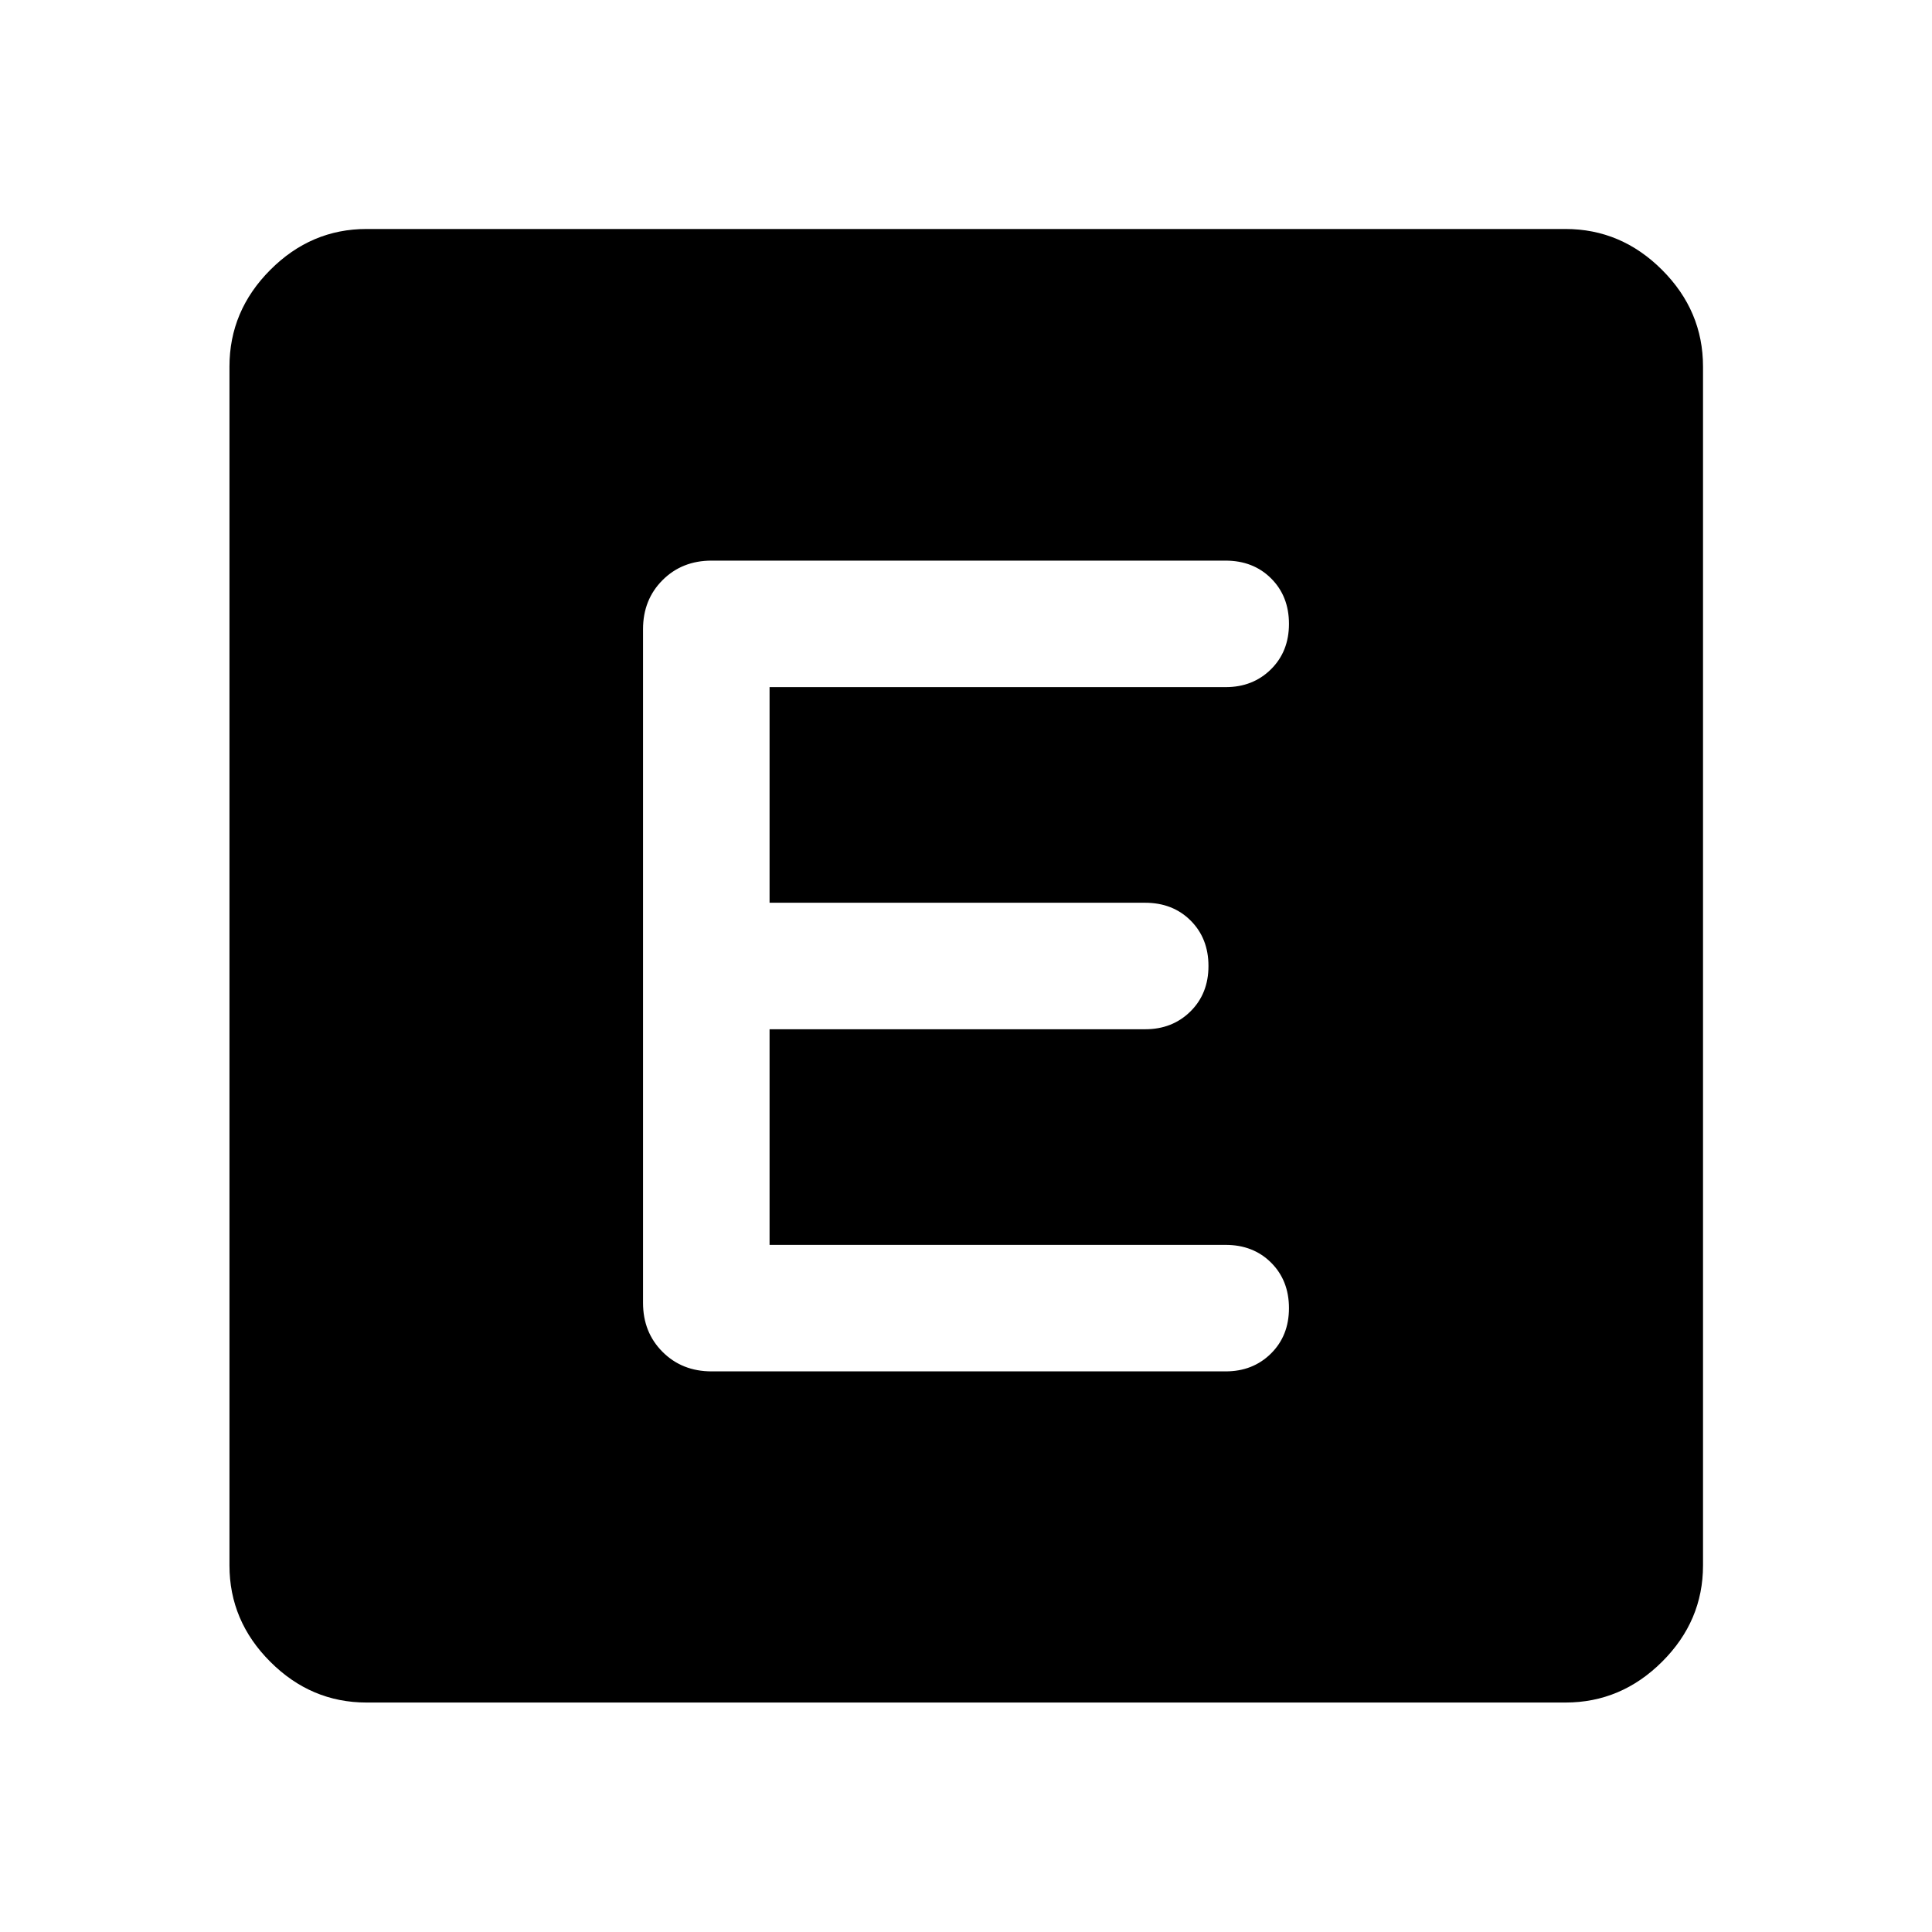
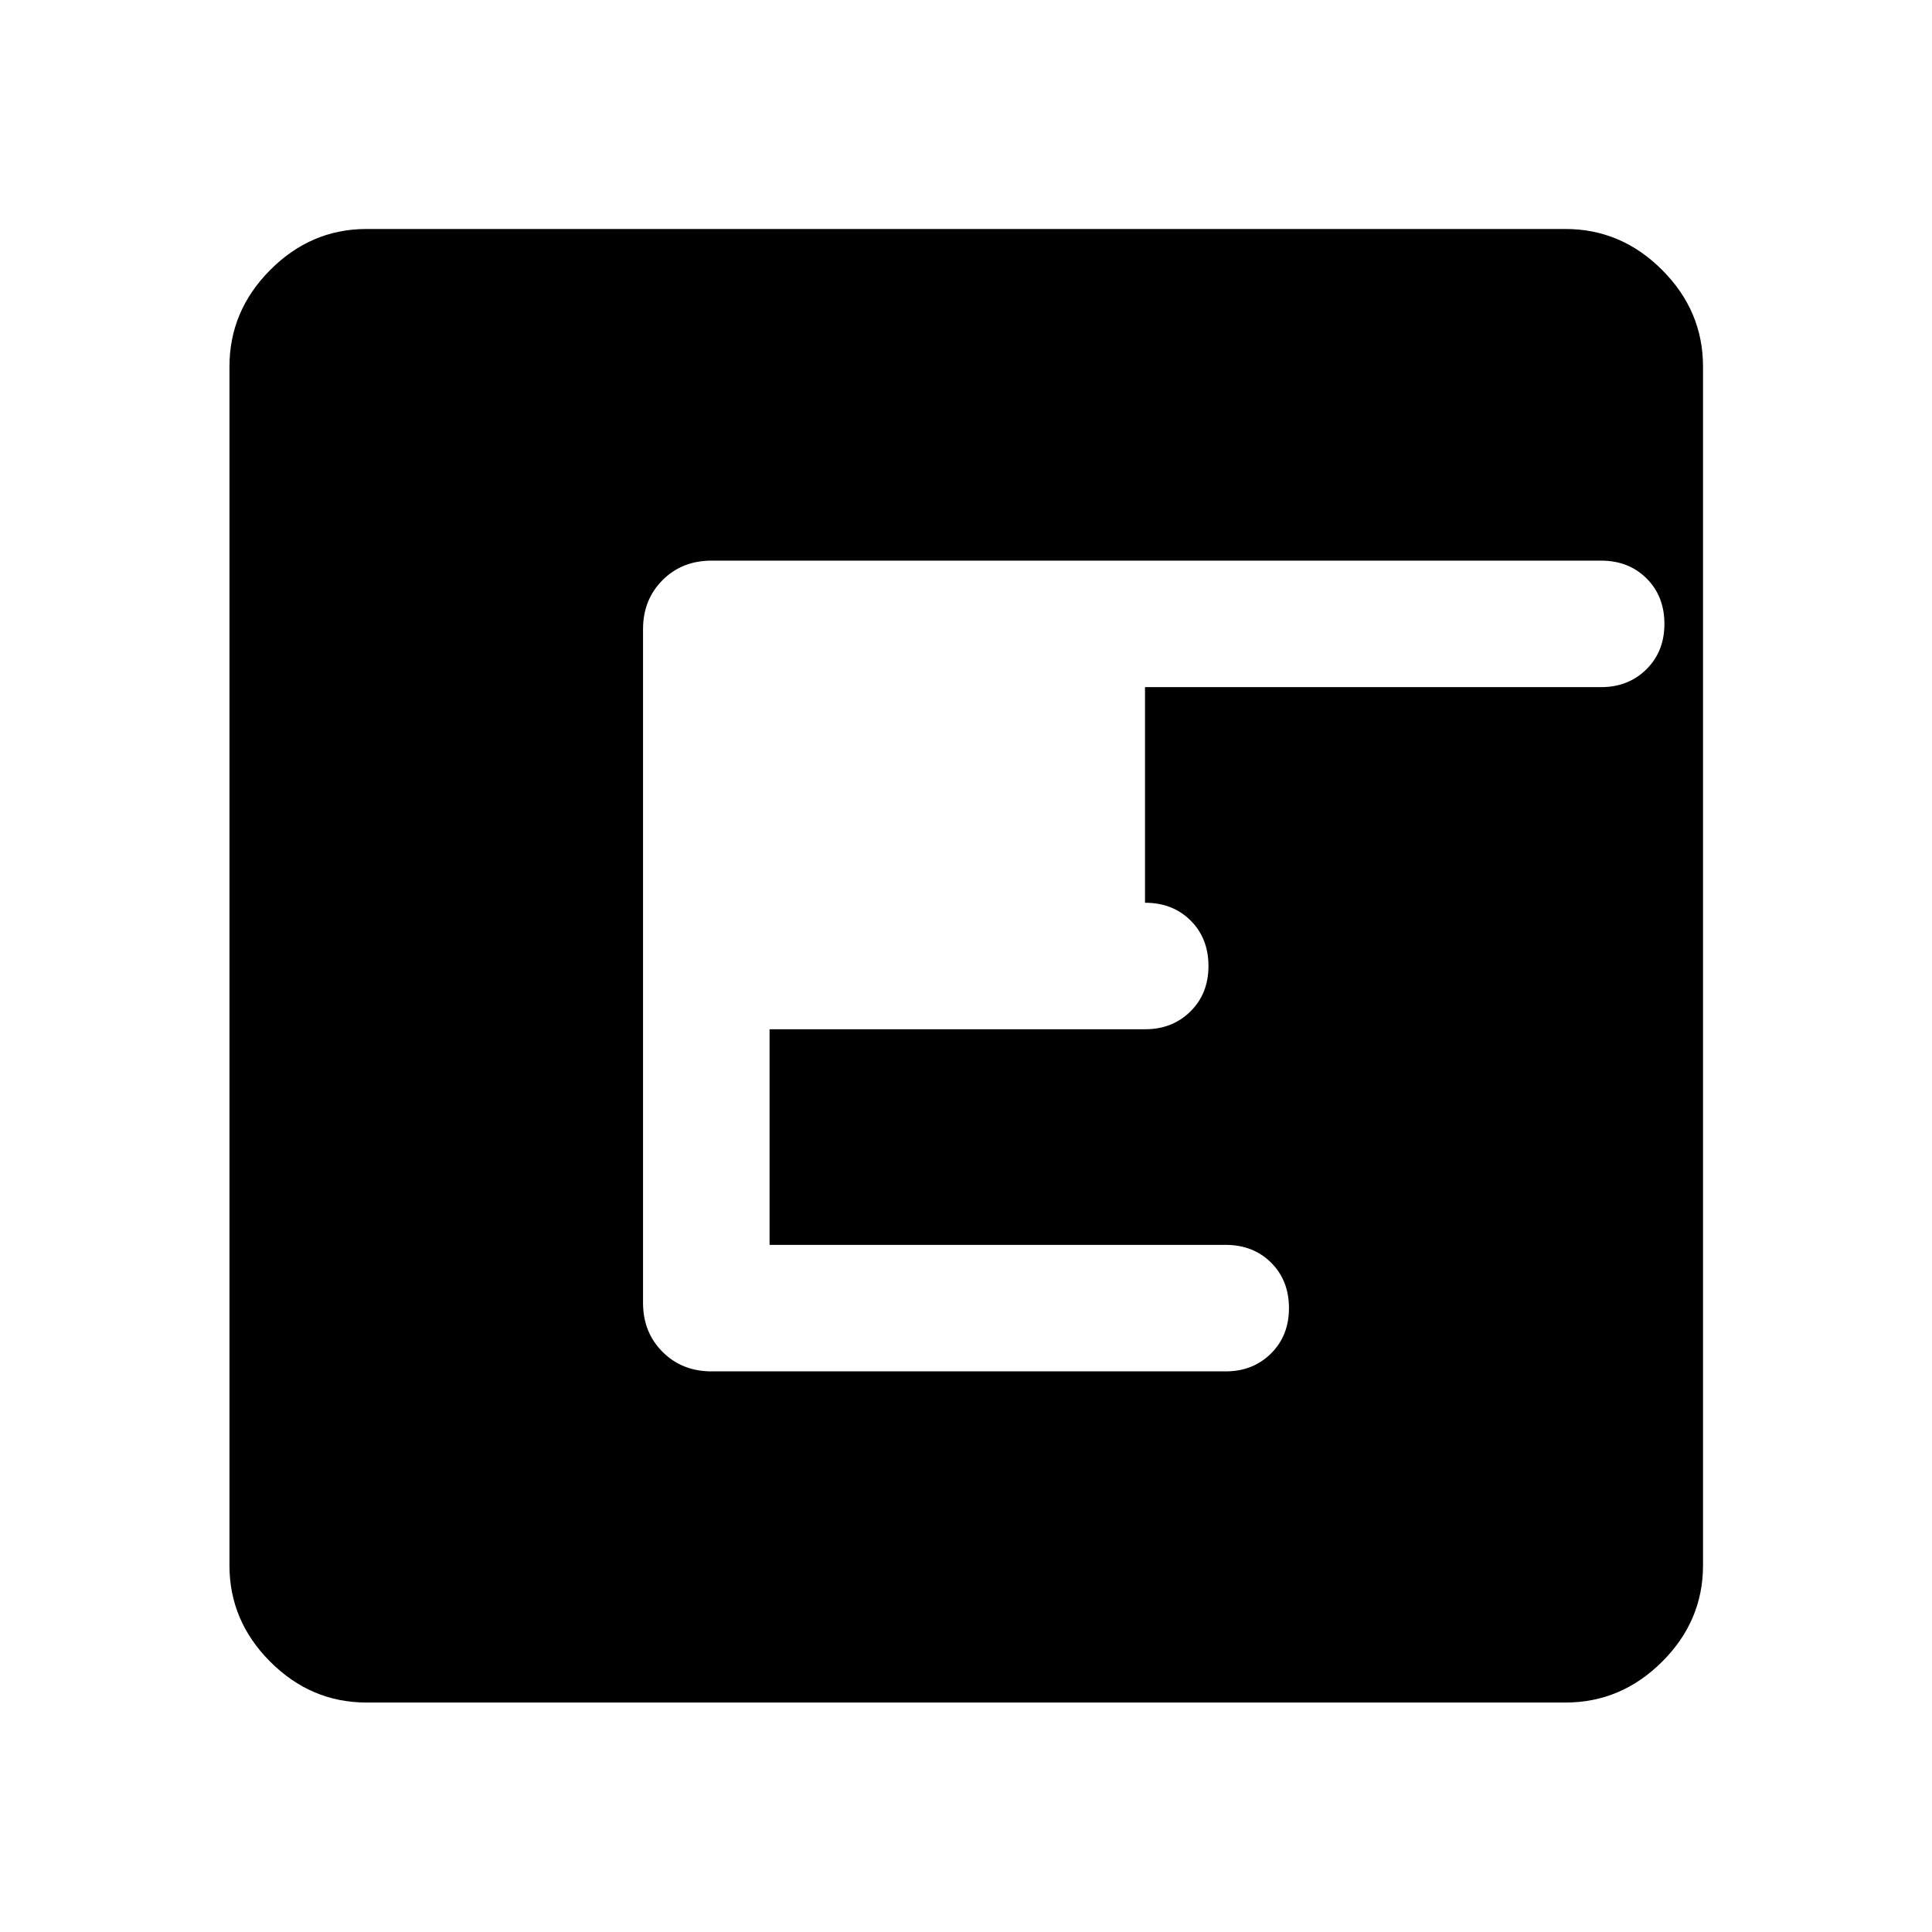
<svg xmlns="http://www.w3.org/2000/svg" width="48" height="48" viewBox="0 -960 960 960">
-   <path d="M182.15-114.02q-27.6 0-47.86-20.27-20.27-20.26-20.27-47.86v-595.7q0-27.7 20.27-48.03 20.26-20.34 47.86-20.34h595.7q27.7 0 48.03 20.34 20.34 20.33 20.34 48.03v595.7q0 27.6-20.34 47.86-20.33 20.27-48.03 20.27h-595.7Zm426.89-164.55q13.52 0 22.48-8.85 8.96-8.86 8.96-22.58 0-13.72-8.86-22.58-8.86-8.85-22.65-8.85H382.39v-107.14h186.65q13.52 0 22.48-8.85 8.96-8.86 8.96-22.58 0-13.72-8.86-22.58-8.86-8.85-22.67-8.85H382.39v-107.14h226.65q13.52 0 22.48-8.85 8.96-8.86 8.96-22.58 0-13.72-8.86-22.58-8.86-8.85-22.67-8.85H353.59q-14.68 0-24.37 9.69-9.7 9.7-9.7 24.37v334.74q0 14.67 9.7 24.37 9.69 9.69 24.37 9.69h255.45Z" />
+   <path d="M182.15-114.02q-27.6 0-47.86-20.27-20.27-20.26-20.27-47.86v-595.7q0-27.7 20.27-48.03 20.26-20.34 47.86-20.34h595.7q27.7 0 48.03 20.34 20.34 20.33 20.34 48.03v595.7q0 27.6-20.34 47.86-20.33 20.27-48.03 20.27h-595.7Zm426.89-164.55q13.52 0 22.48-8.85 8.96-8.86 8.96-22.58 0-13.72-8.86-22.58-8.86-8.85-22.65-8.85H382.39v-107.14h186.65q13.52 0 22.48-8.85 8.96-8.86 8.96-22.58 0-13.72-8.86-22.58-8.86-8.85-22.67-8.85v-107.14h226.65q13.52 0 22.48-8.85 8.96-8.86 8.96-22.58 0-13.72-8.86-22.58-8.86-8.85-22.67-8.85H353.59q-14.68 0-24.37 9.69-9.7 9.7-9.7 24.37v334.74q0 14.67 9.7 24.37 9.69 9.69 24.37 9.69h255.45Z" />
</svg>